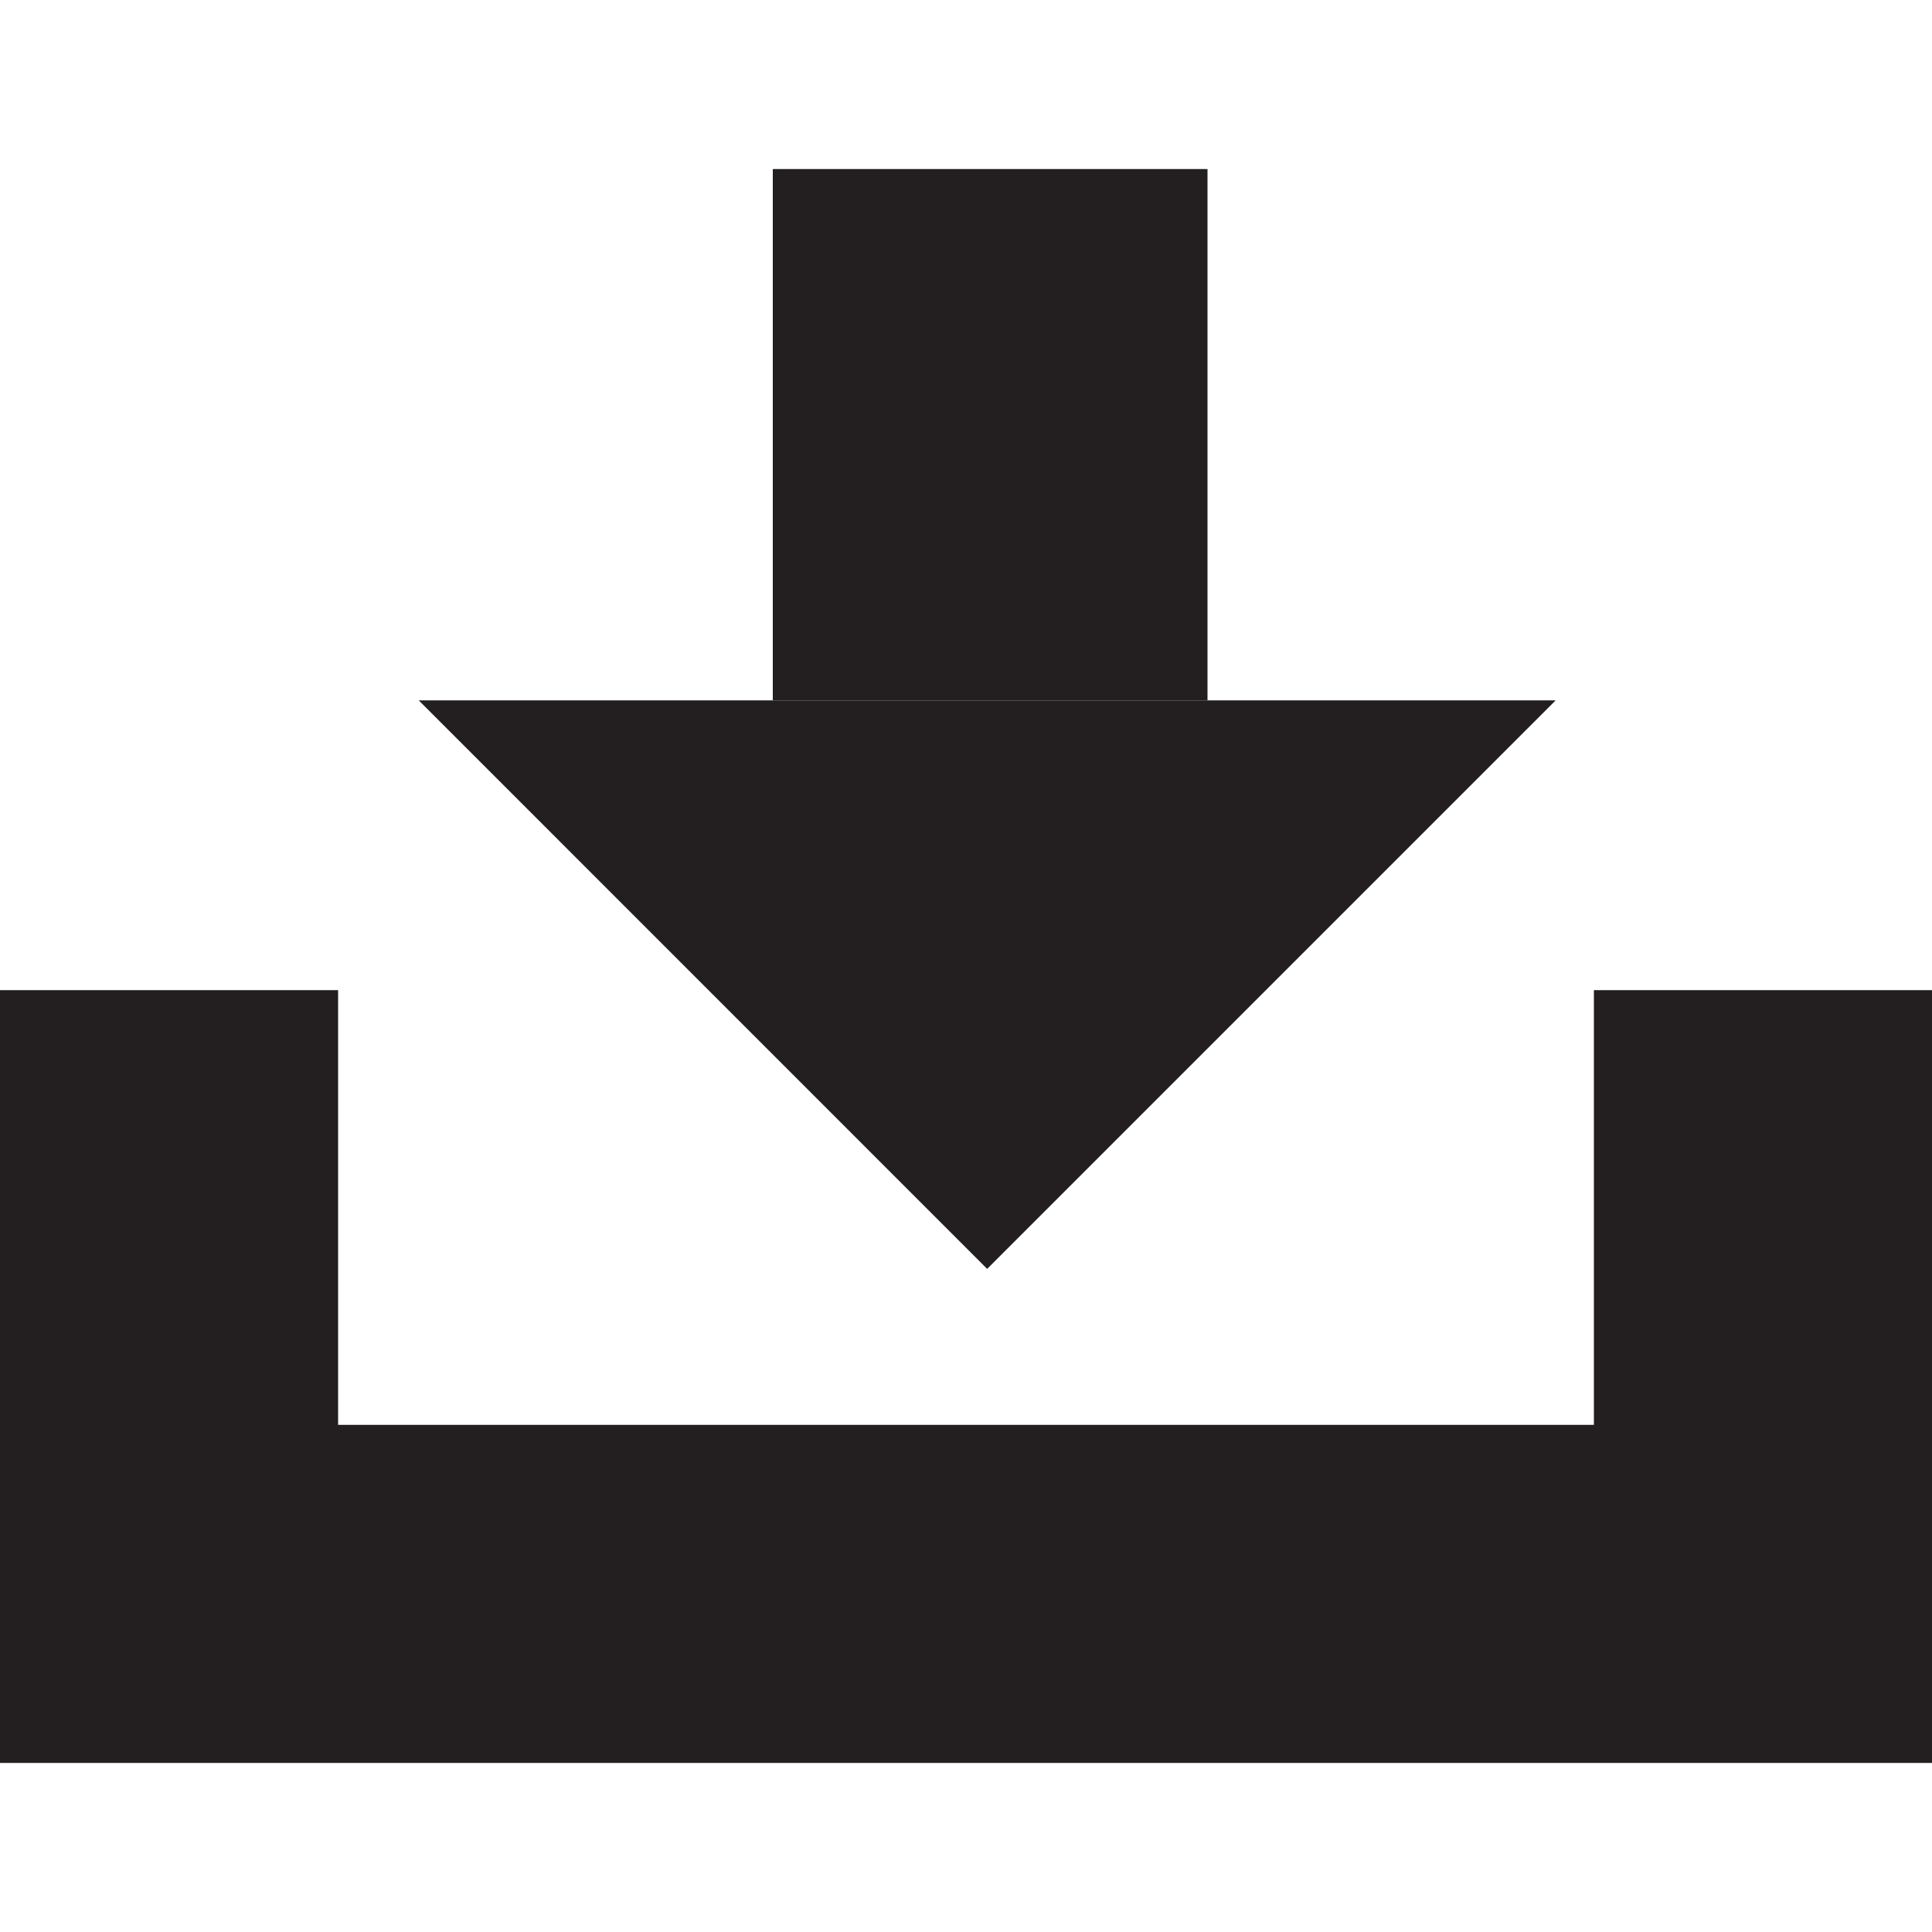
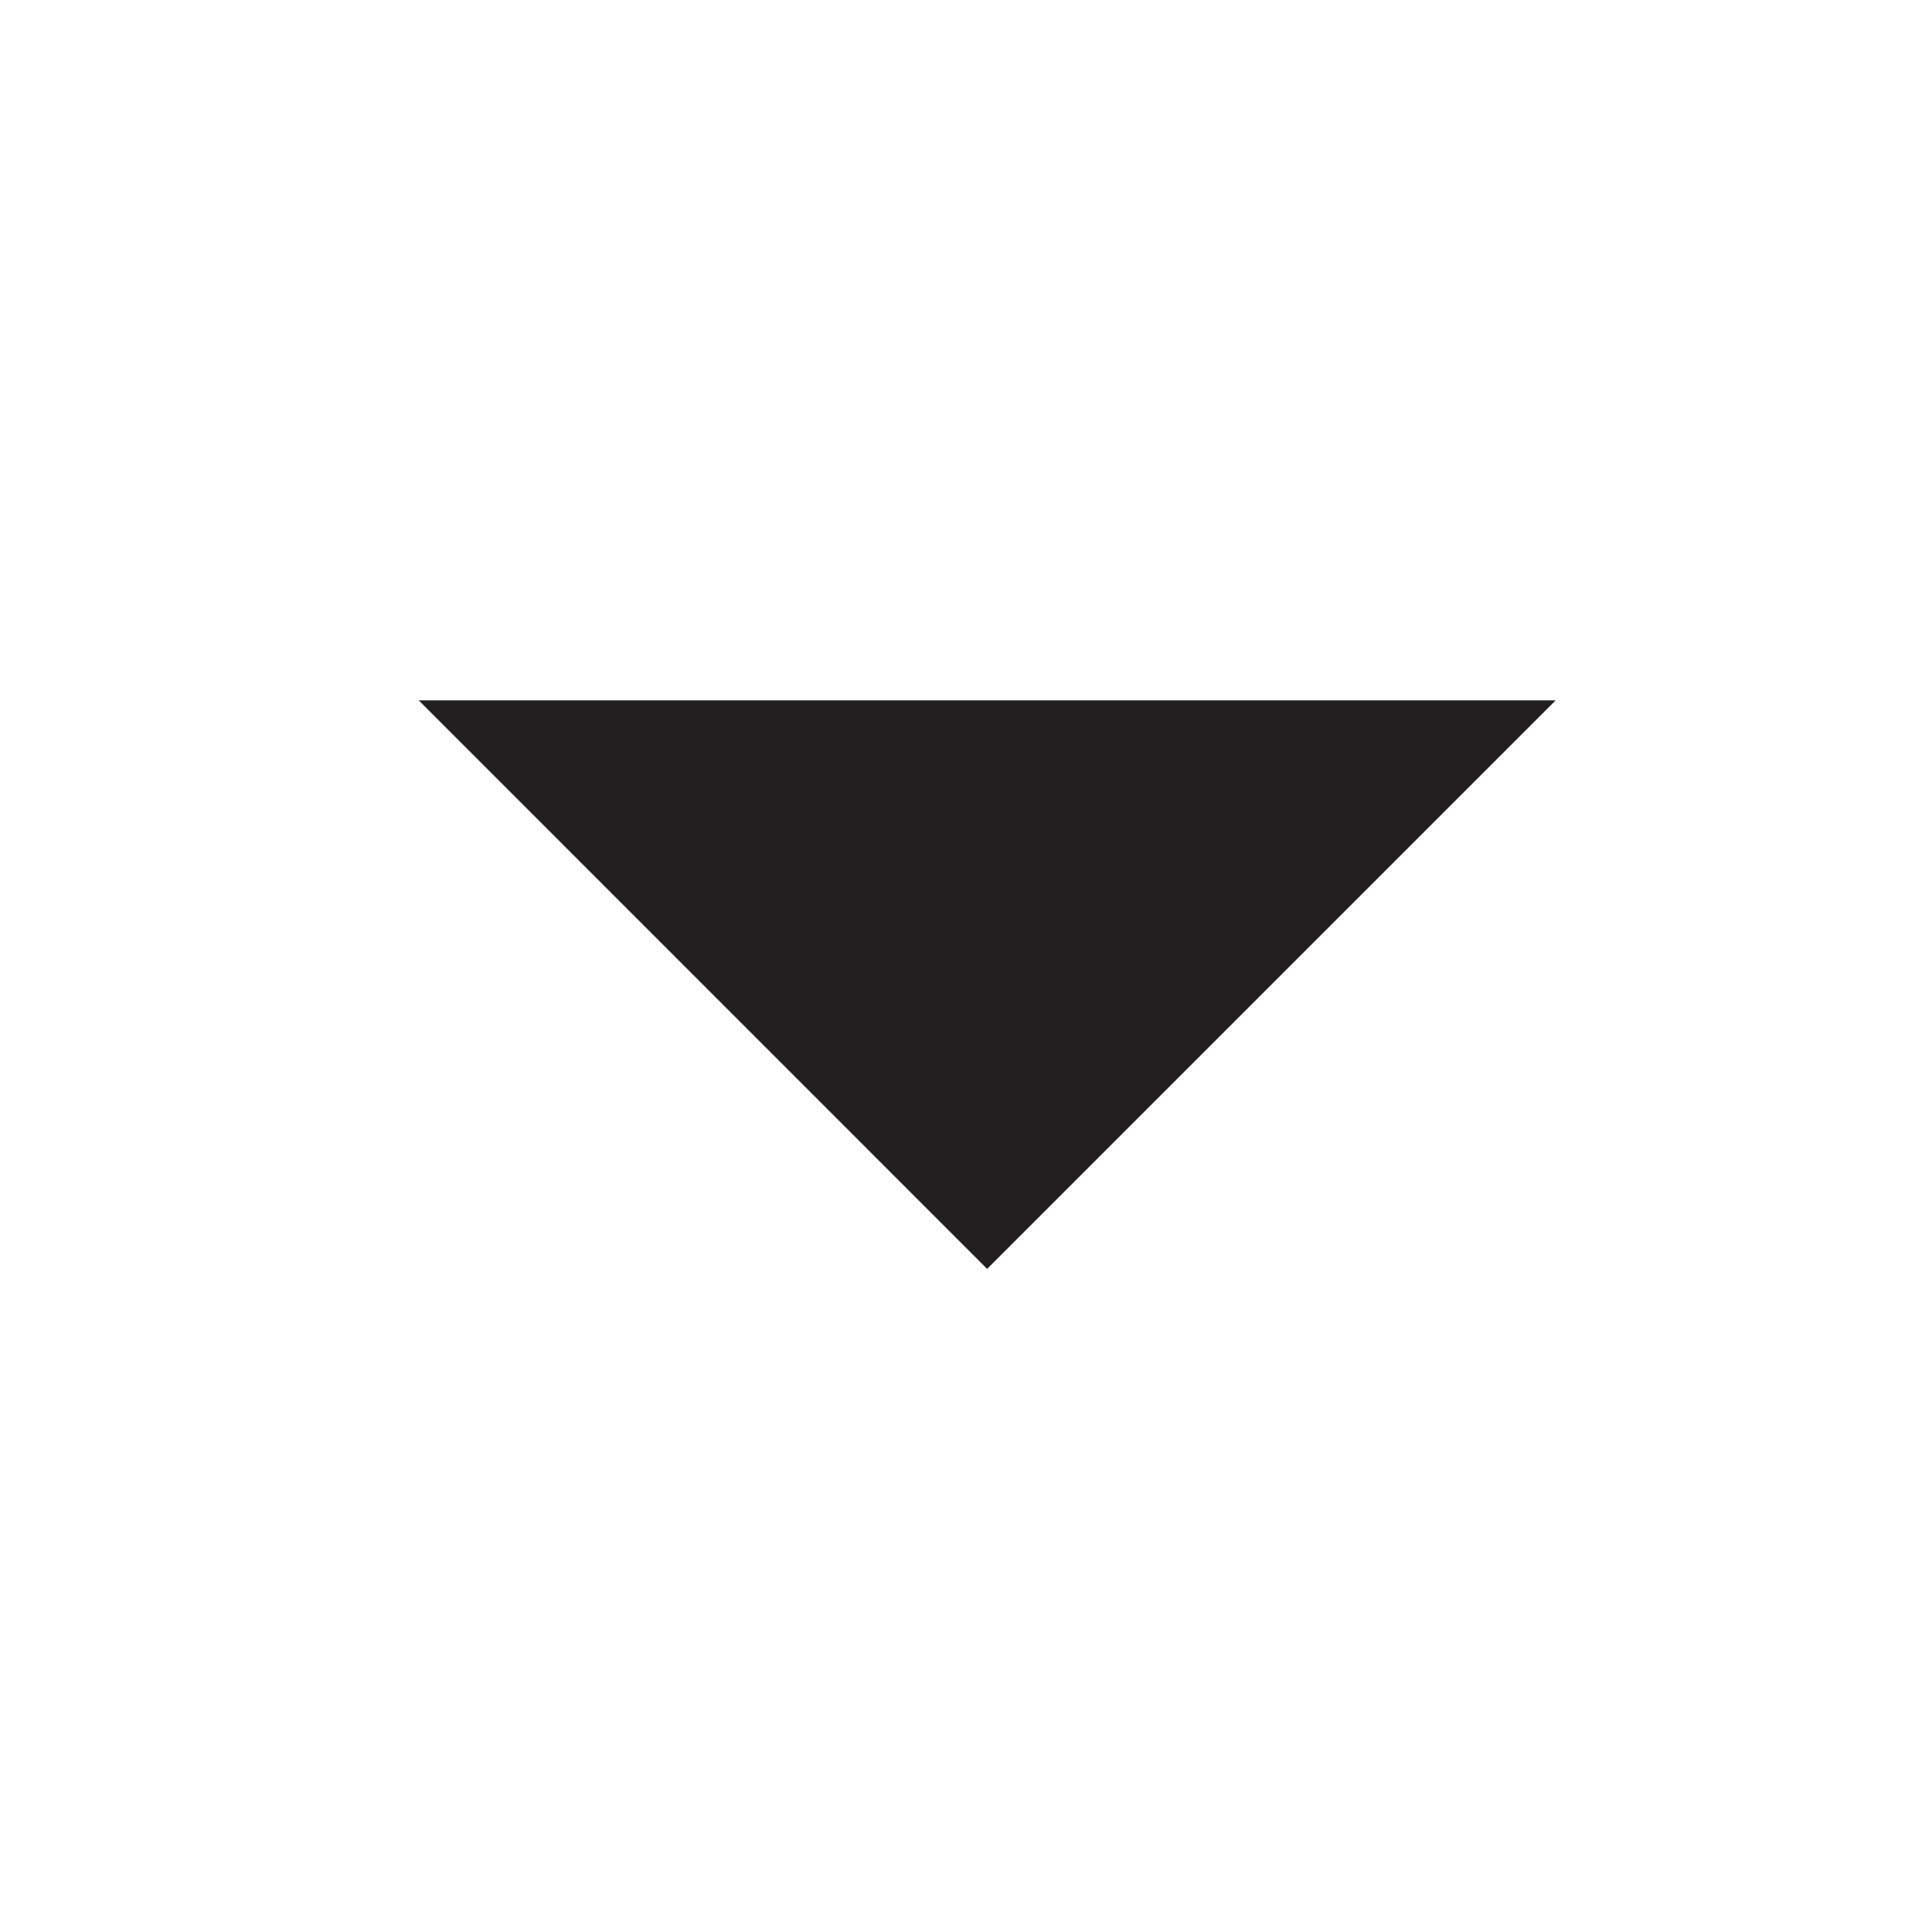
<svg xmlns="http://www.w3.org/2000/svg" enable-background="new 0 0 40 33" height="40px" id="Layer_1" version="1.1" viewBox="0 0 40 33" width="40px" xml:space="preserve">
  <g>
-     <polygon fill="#231F20" points="33,17 33,26 7,26 7,17 0,17 0,33 40,33 40,17  " />
    <g>
      <polygon fill="#231F20" points="8.669,11 20.438,22.771 32.209,11   " />
      <g>
-         <rect fill="#231F20" height="11" width="9" x="16" />
-       </g>
+         </g>
    </g>
  </g>
</svg>